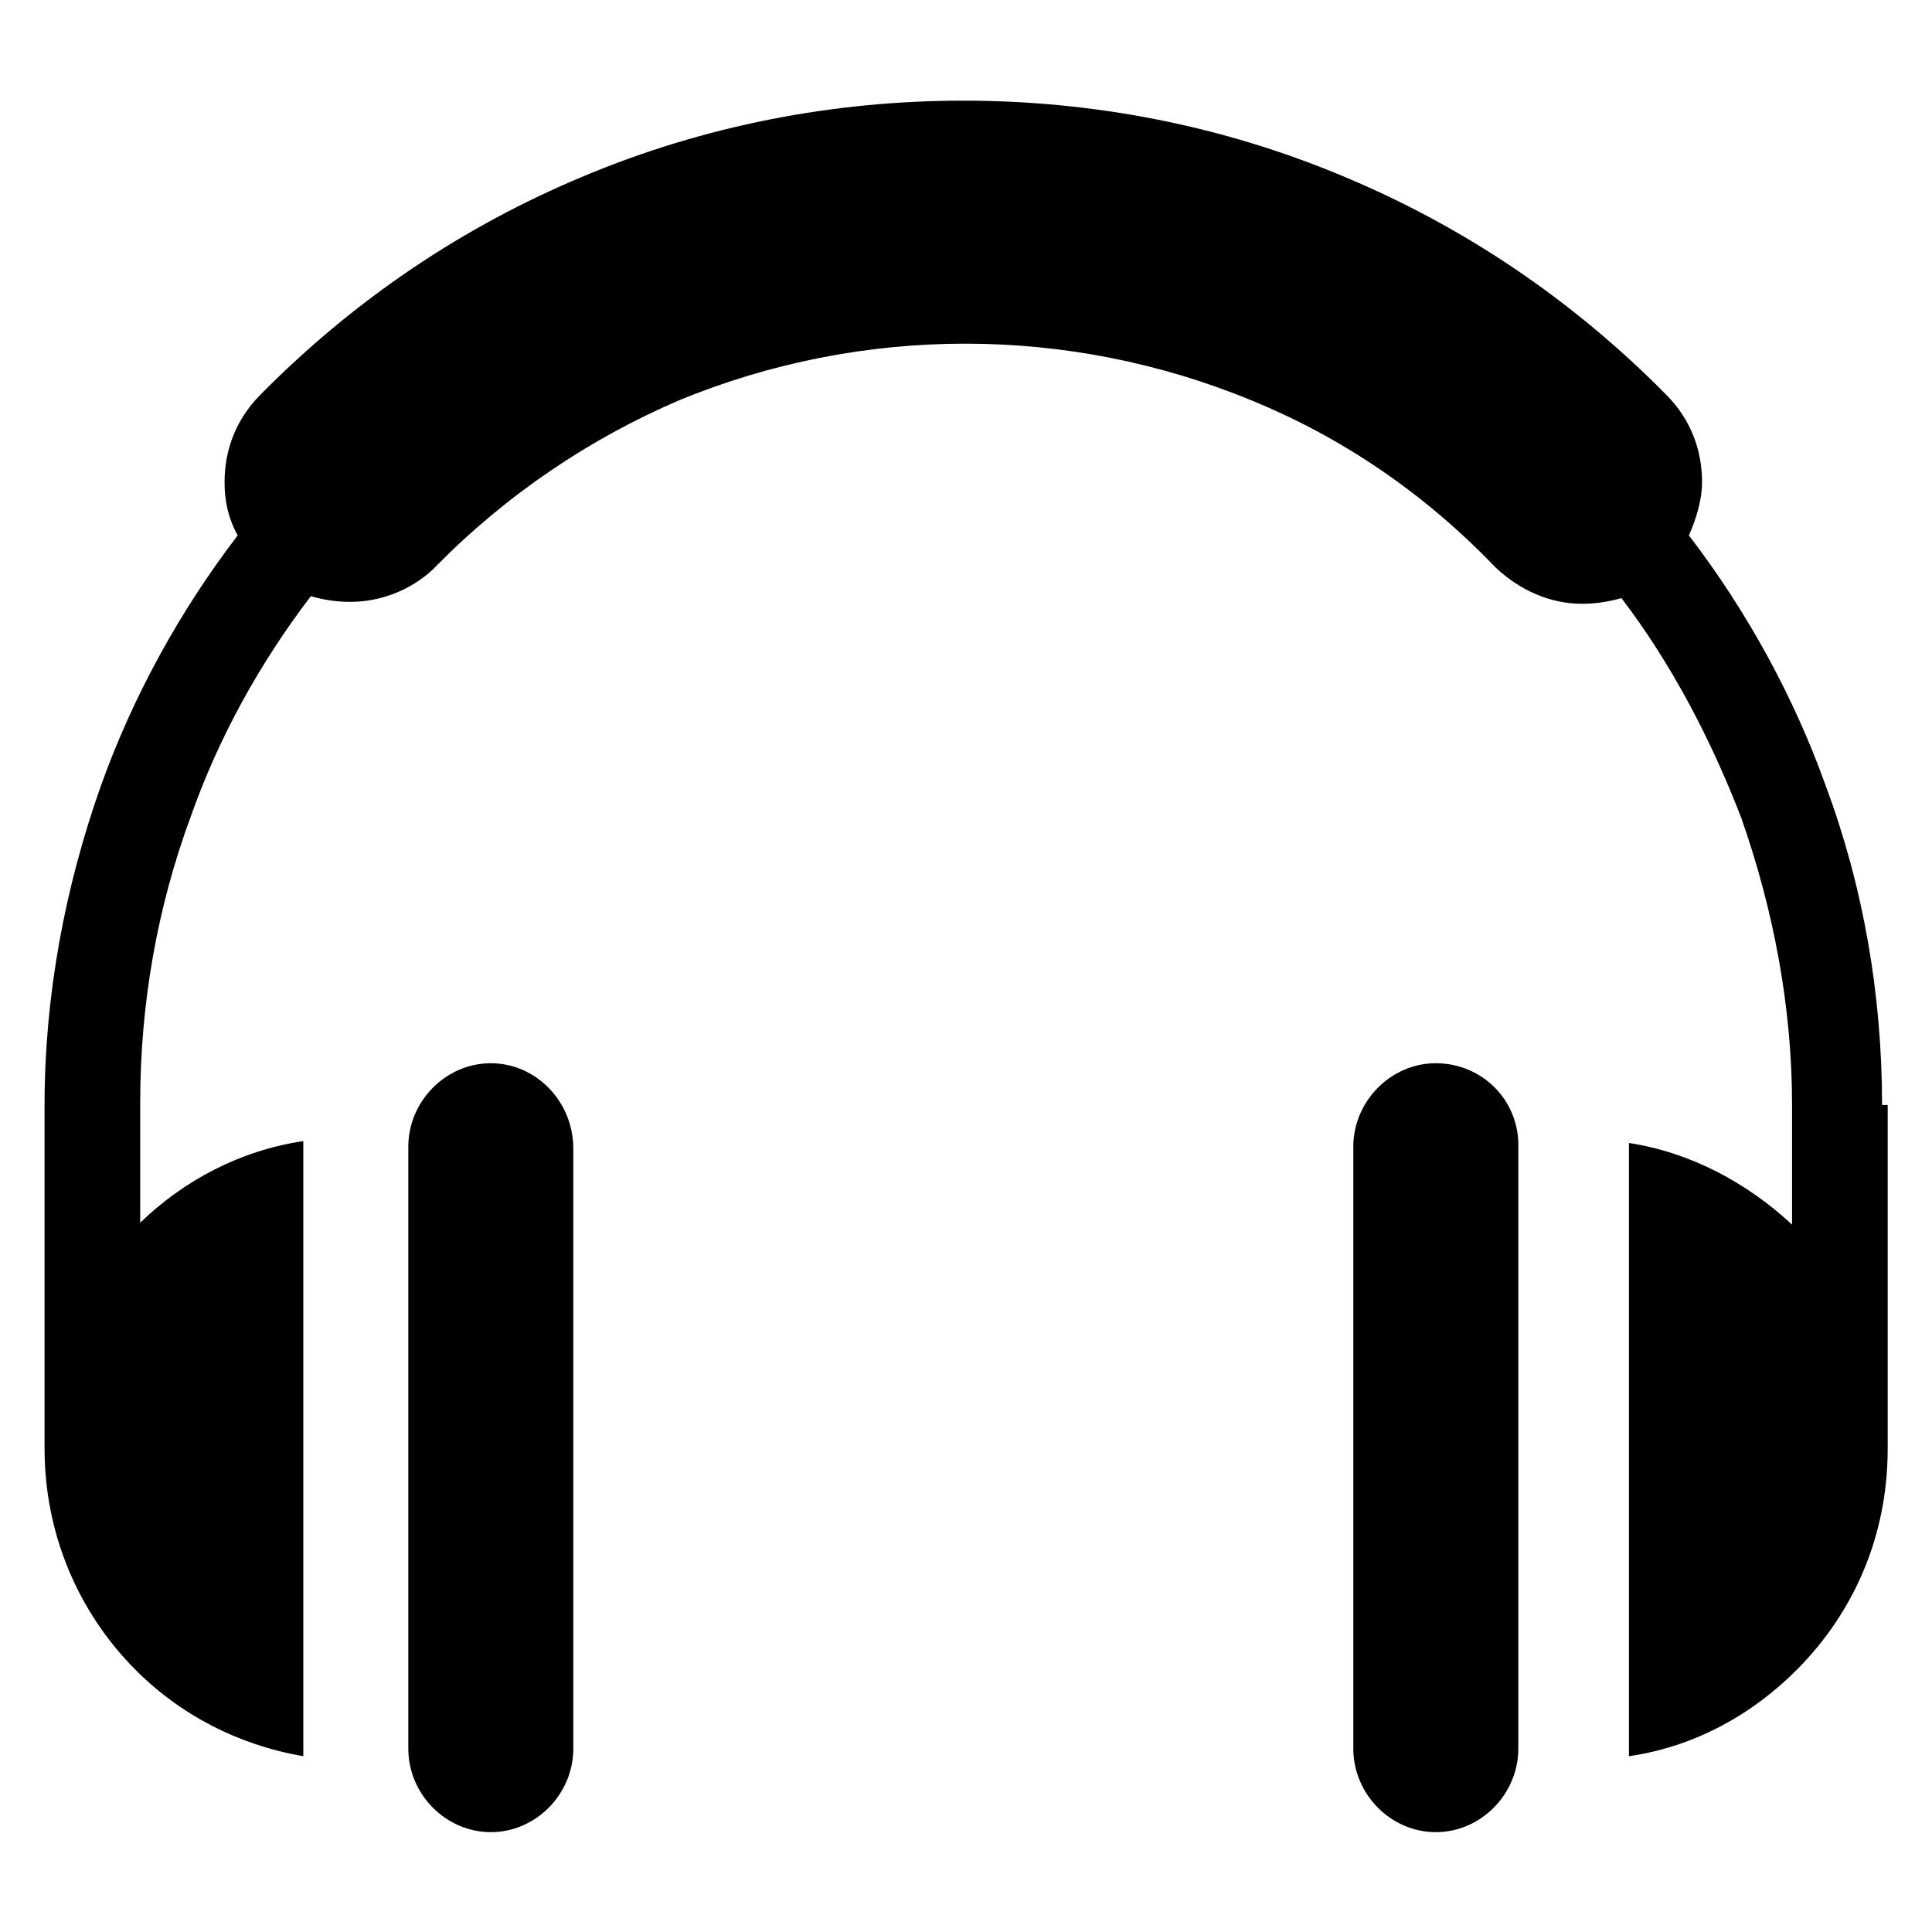
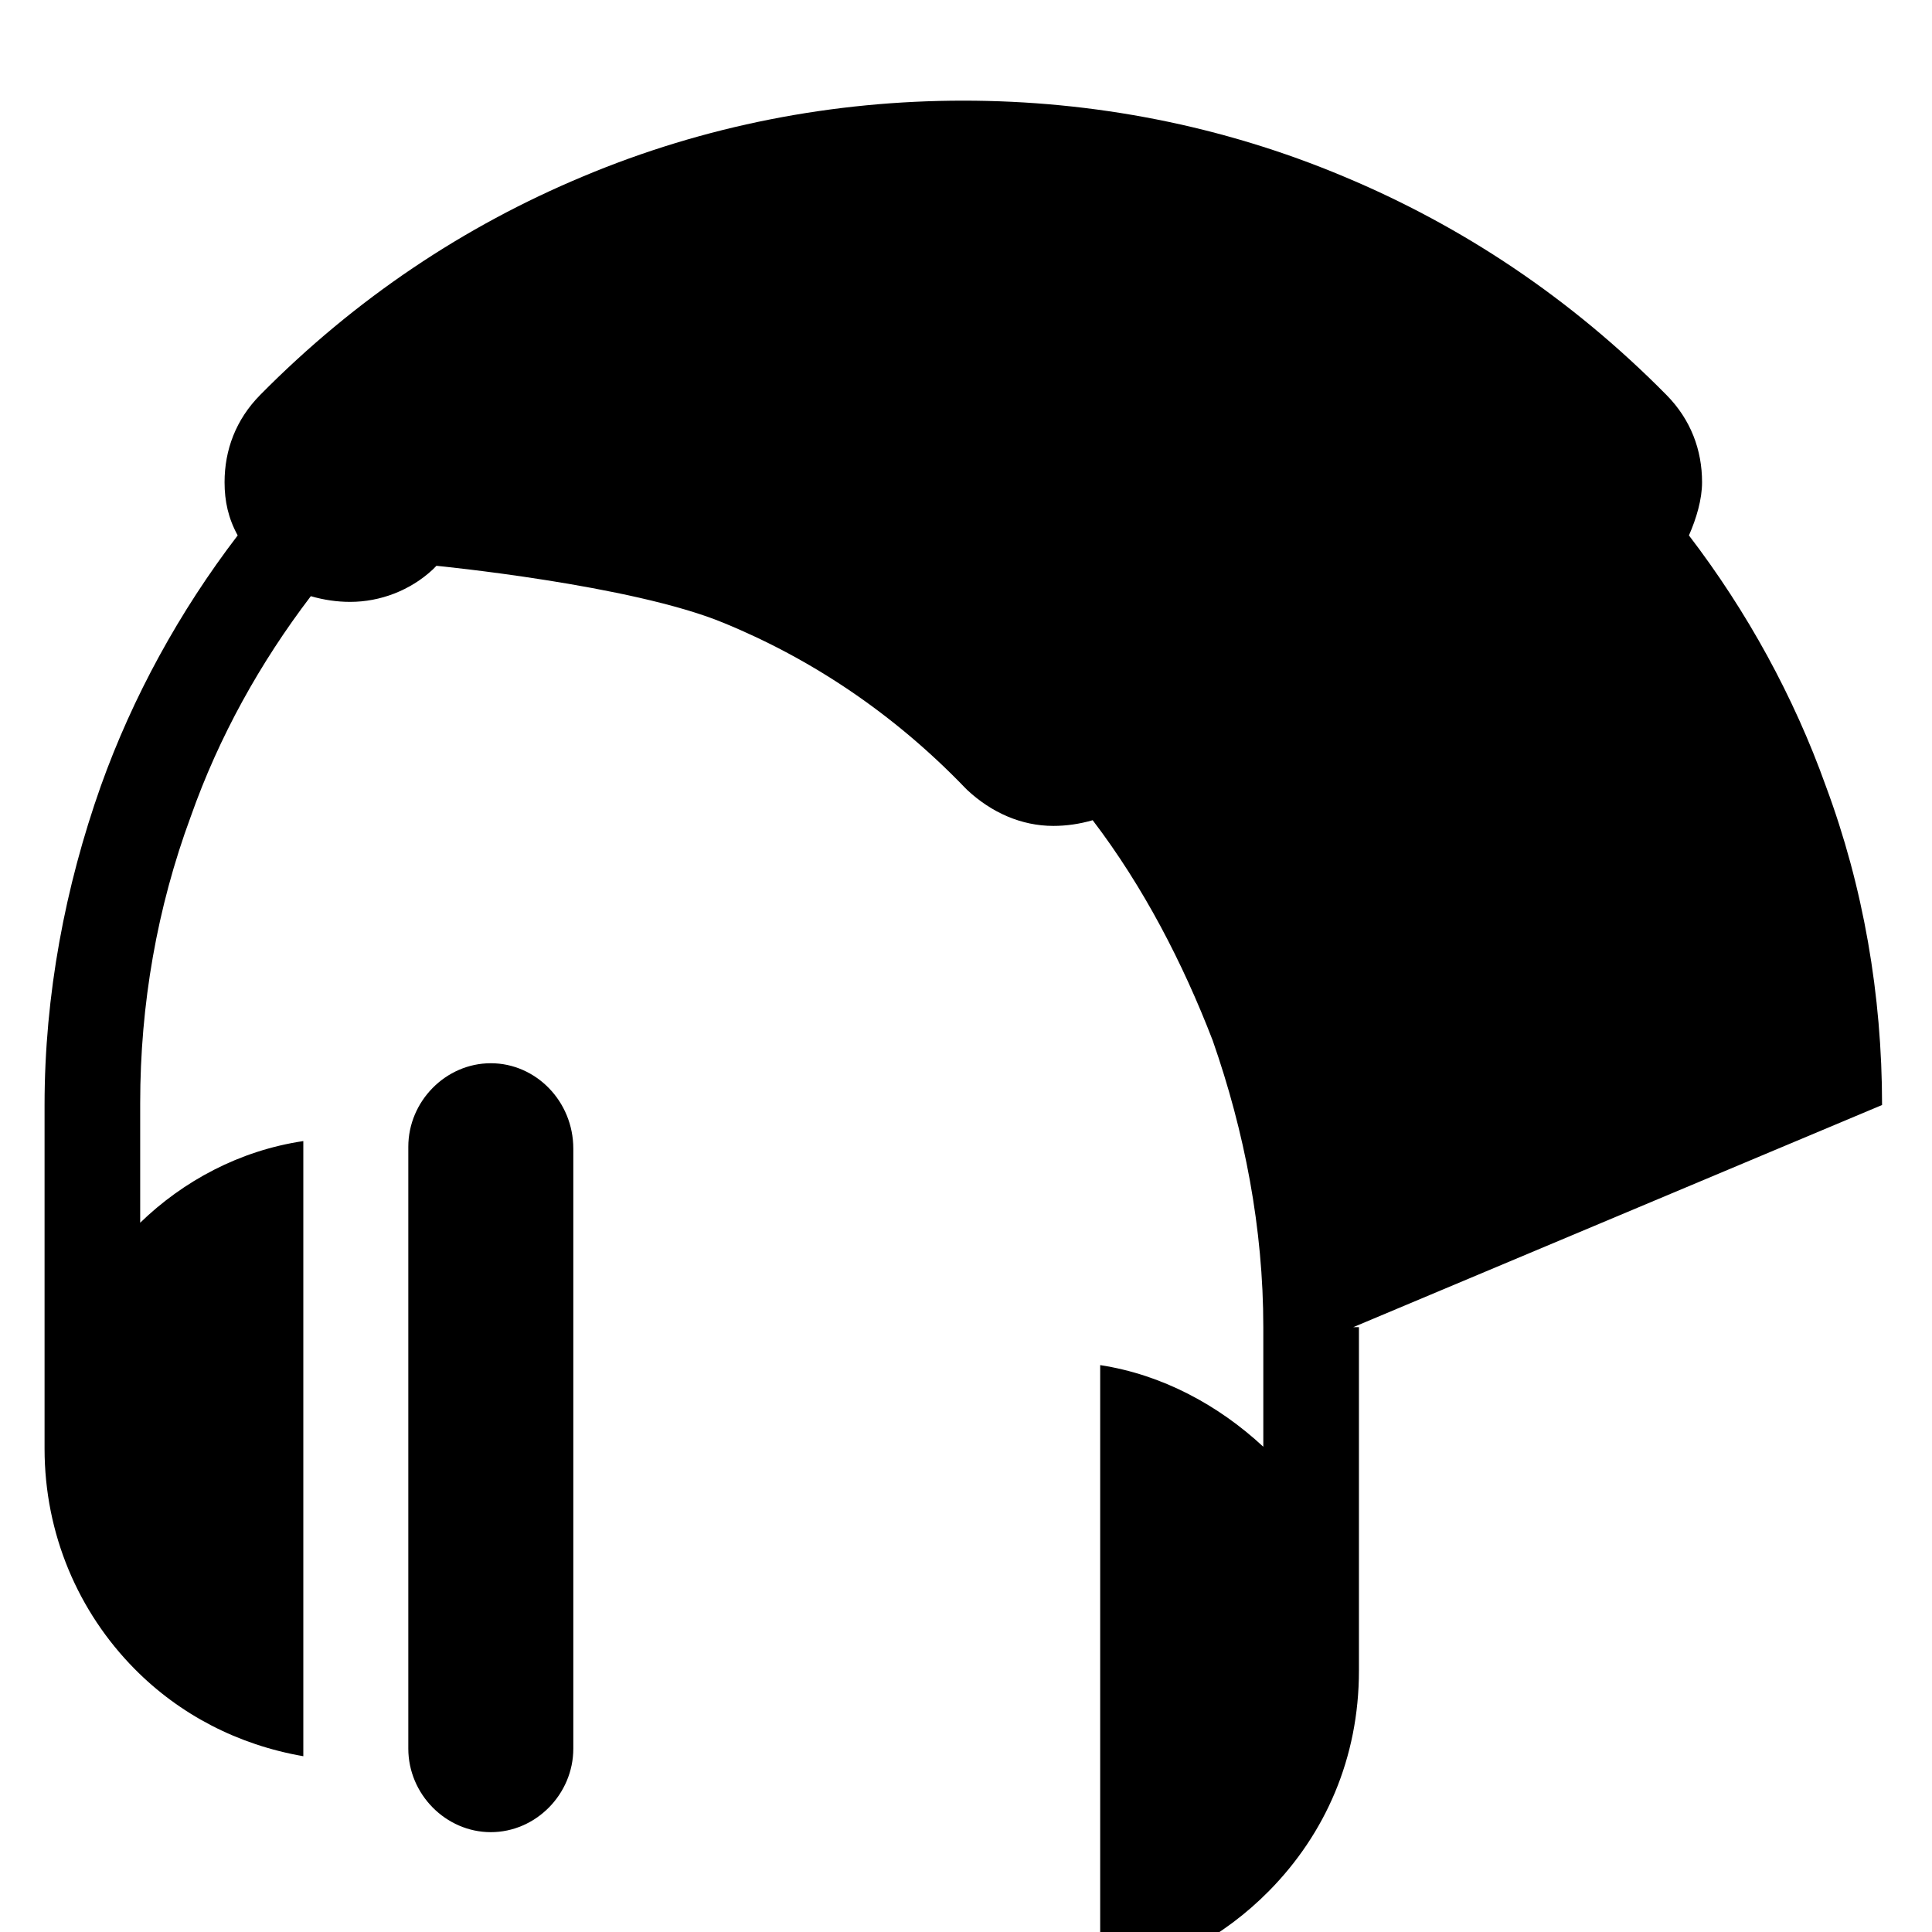
<svg xmlns="http://www.w3.org/2000/svg" style="enable-background:new 0 0 393.2 393.2" version="1.1" viewBox="0 0 393.2 393.2" xml:space="preserve">
  <g transform="matrix(.954 0 0 .966 9.069 6.767)">
-     <path d="m296.8 217c-9.6 0-17.6 8-17.6 17.6v126.8c0 9.6 8 17.6 17.6 17.6s17.6-8 17.6-17.6v-126.4c0.4-10-7.6-18-17.6-18z" />
-     <path d="m392 225.8c0-23.2-4-46-12-67.2-6.8-18.8-16.8-36.8-29.2-52.8 1.6-3.6 2.8-7.6 2.8-11.2 0-6.8-2.4-13.2-7.6-18.4-20.4-20.4-43.6-35.6-68.8-46-26-10.8-53.6-16-81.2-16s-55.2 5.2-81.2 16c-25.2 10.4-48.4 25.6-68.8 46-5.2 5.2-7.6 11.6-7.6 18.4 0 4 0.8 7.6 2.8 11.2-12.4 16-22.4 34-29.2 52.8-7.6 21.2-12 44-12 67.2v72.4c0 18 7.2 34.4 19.2 46.4 9.6 9.6 22 16 36 18.4v-129.6c-13.6 2-25.6 8.4-34.8 17.2v-25.2c0-20.8 3.6-41.2 10.8-60.4 6-16.8 14.8-32.4 25.6-46.4 2.8 0.8 5.6 1.2 8.4 1.2 6.4 0 12.8-2.4 17.6-6.8l0.8-0.8c15.2-15.2 32.8-26.8 51.6-34.8 19.6-8 40.4-12 61.2-12s41.6 4 61.2 12c18.8 7.6 36.4 19.2 51.6 34.8l0.4 0.4c5.2 4.8 11.6 7.6 18.4 7.6 2.8 0 5.6-0.4 8.4-1.2 10.8 14 19.2 30 25.6 46.4 6.8 19.2 10.8 39.6 10.8 60.4v25.2c-9.6-8.8-21.6-15.2-34.8-17.2v129.2c14-2 26.4-8.8 36-18.4 12-12 19.2-28 19.2-46.4v-72.4h-1.2z" />
+     <path d="m392 225.8c0-23.2-4-46-12-67.2-6.8-18.8-16.8-36.8-29.2-52.8 1.6-3.6 2.8-7.6 2.8-11.2 0-6.8-2.4-13.2-7.6-18.4-20.4-20.4-43.6-35.6-68.8-46-26-10.8-53.6-16-81.2-16s-55.2 5.2-81.2 16c-25.2 10.4-48.4 25.6-68.8 46-5.2 5.2-7.6 11.6-7.6 18.4 0 4 0.8 7.6 2.8 11.2-12.4 16-22.4 34-29.2 52.8-7.6 21.2-12 44-12 67.2v72.4c0 18 7.2 34.4 19.2 46.4 9.6 9.6 22 16 36 18.4v-129.6c-13.6 2-25.6 8.4-34.8 17.2v-25.2c0-20.8 3.6-41.2 10.8-60.4 6-16.8 14.8-32.4 25.6-46.4 2.8 0.8 5.6 1.2 8.4 1.2 6.4 0 12.8-2.4 17.6-6.8l0.8-0.8s41.6 4 61.2 12c18.8 7.6 36.4 19.2 51.6 34.8l0.4 0.4c5.2 4.8 11.6 7.6 18.4 7.6 2.8 0 5.6-0.4 8.4-1.2 10.8 14 19.2 30 25.6 46.4 6.8 19.2 10.8 39.6 10.8 60.4v25.2c-9.6-8.8-21.6-15.2-34.8-17.2v129.2c14-2 26.4-8.8 36-18.4 12-12 19.2-28 19.2-46.4v-72.4h-1.2z" />
    <path d="m95.2 217c-9.6 0-17.6 8-17.6 17.6v126.8c0 9.6 8 17.6 17.6 17.6s17.6-8 17.6-17.6v-126.4c0-10-8-18-17.6-18z" />
  </g>
</svg>